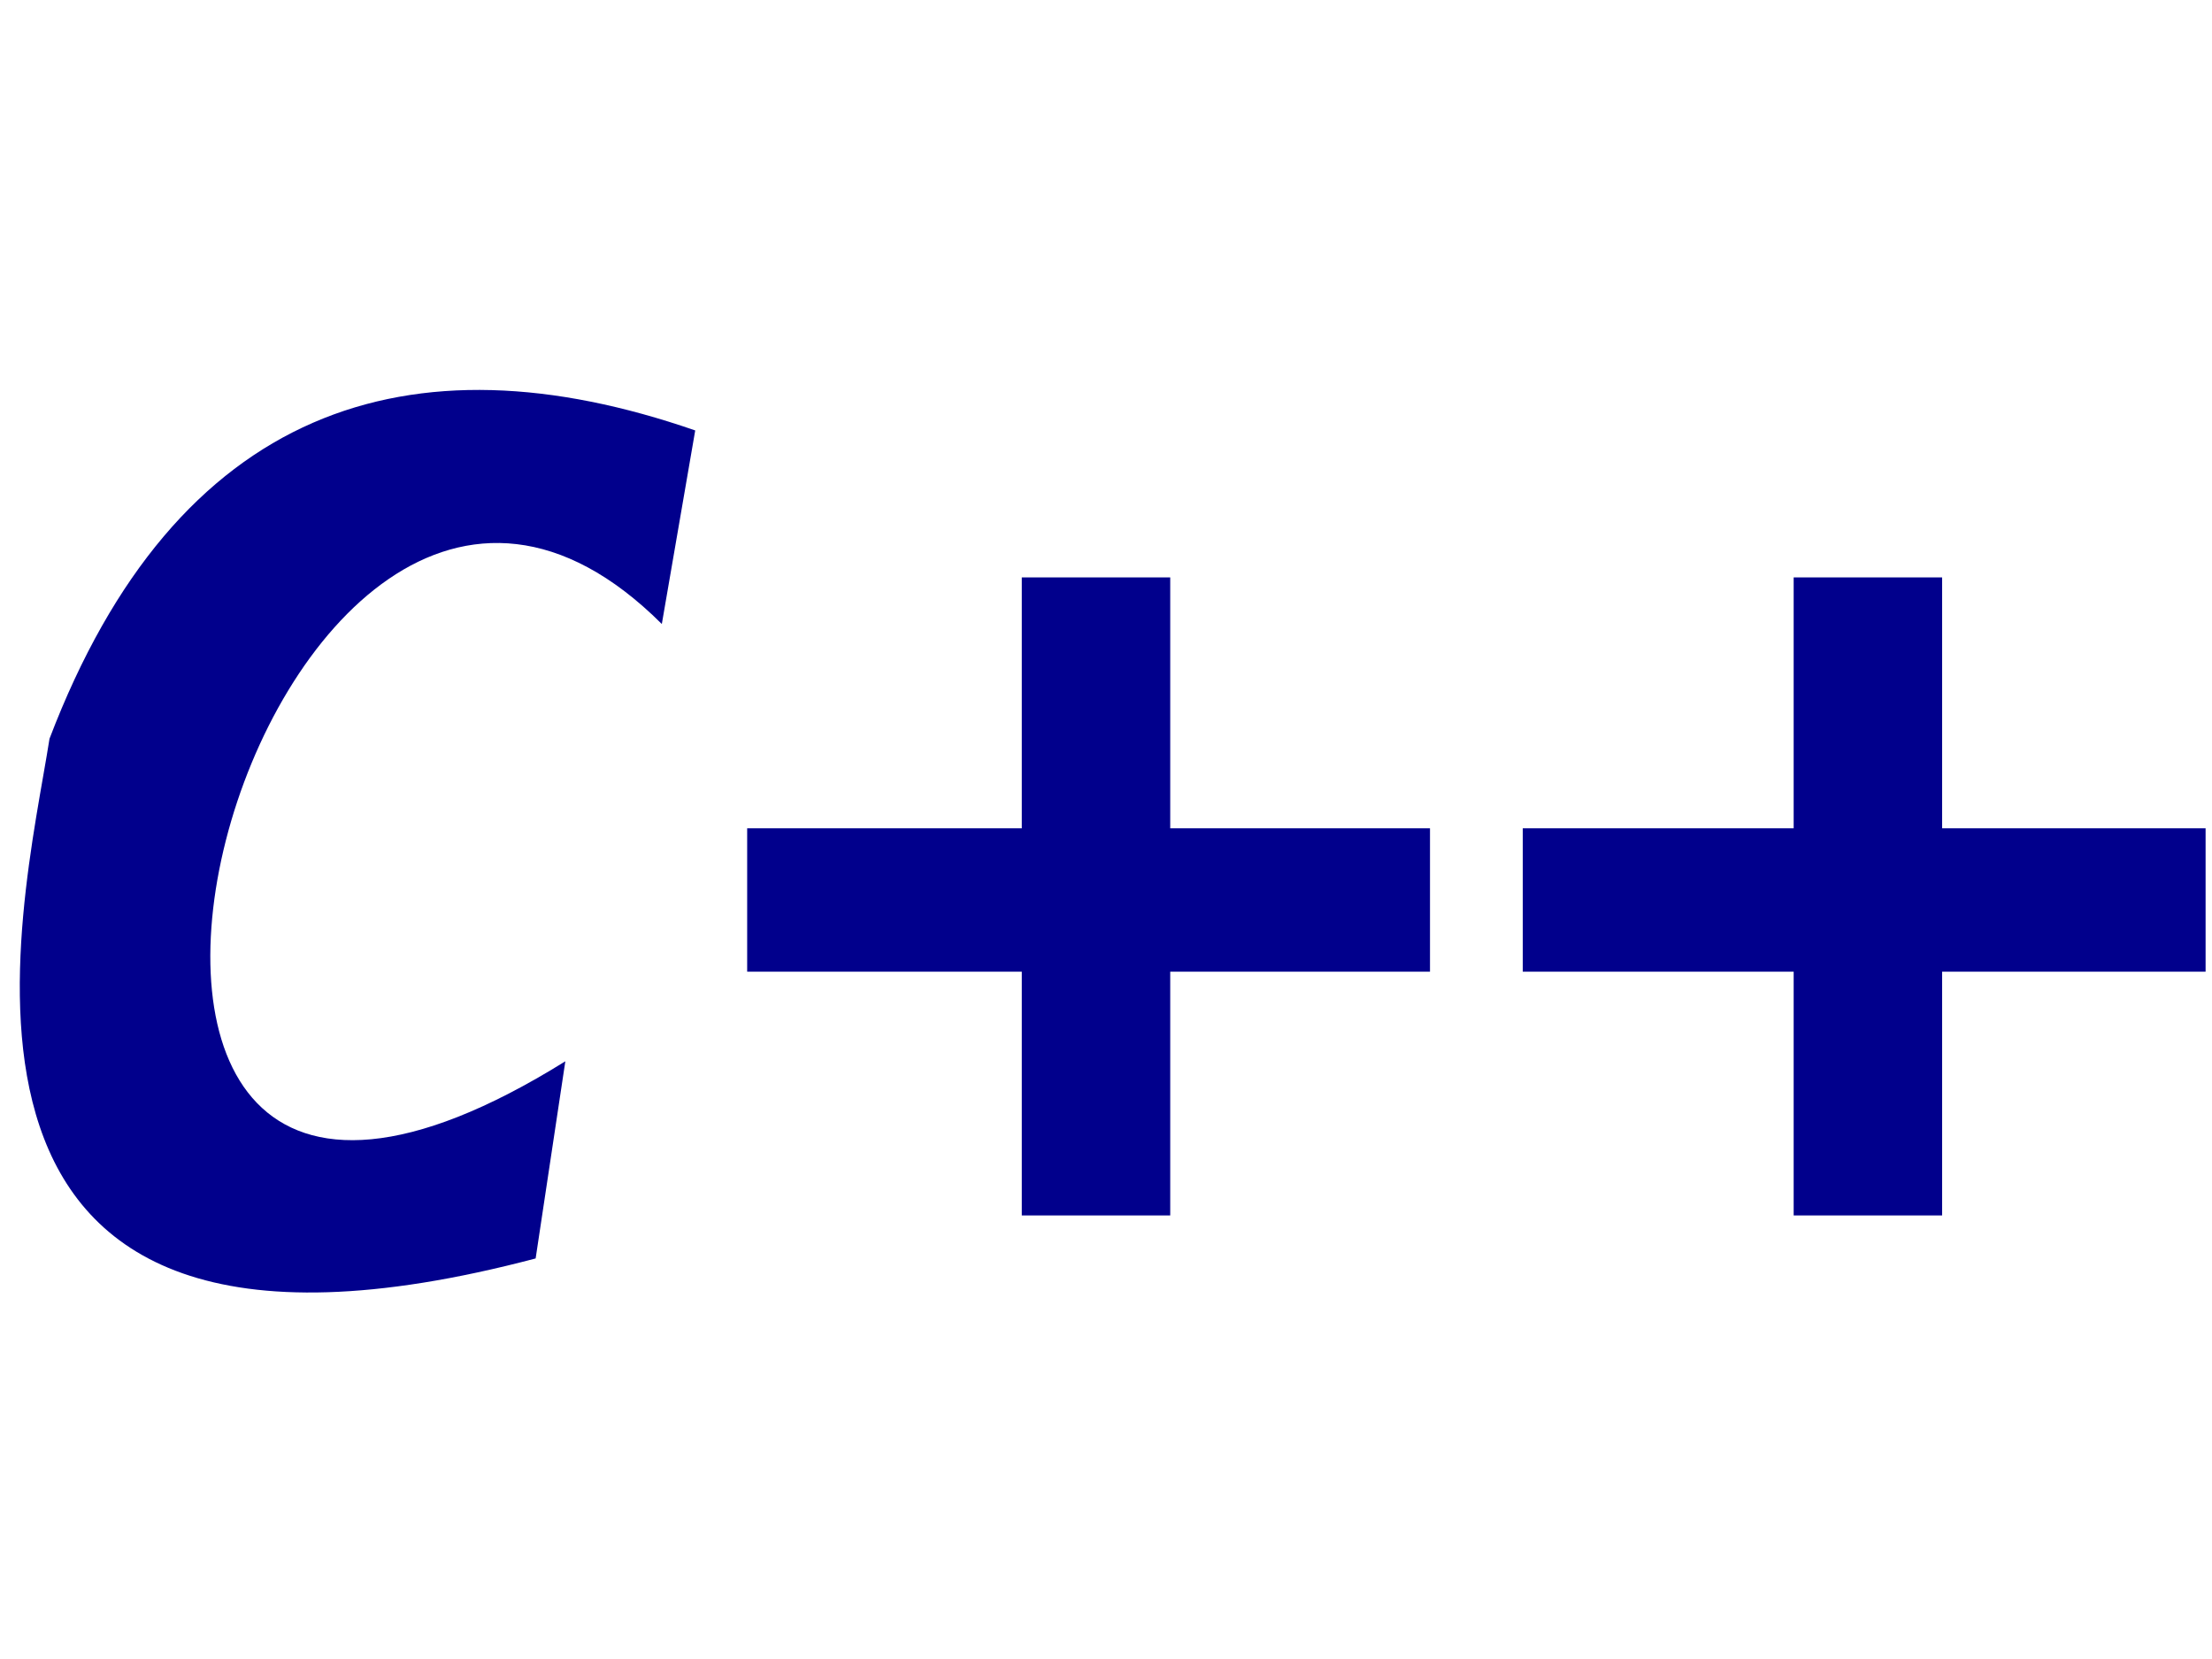
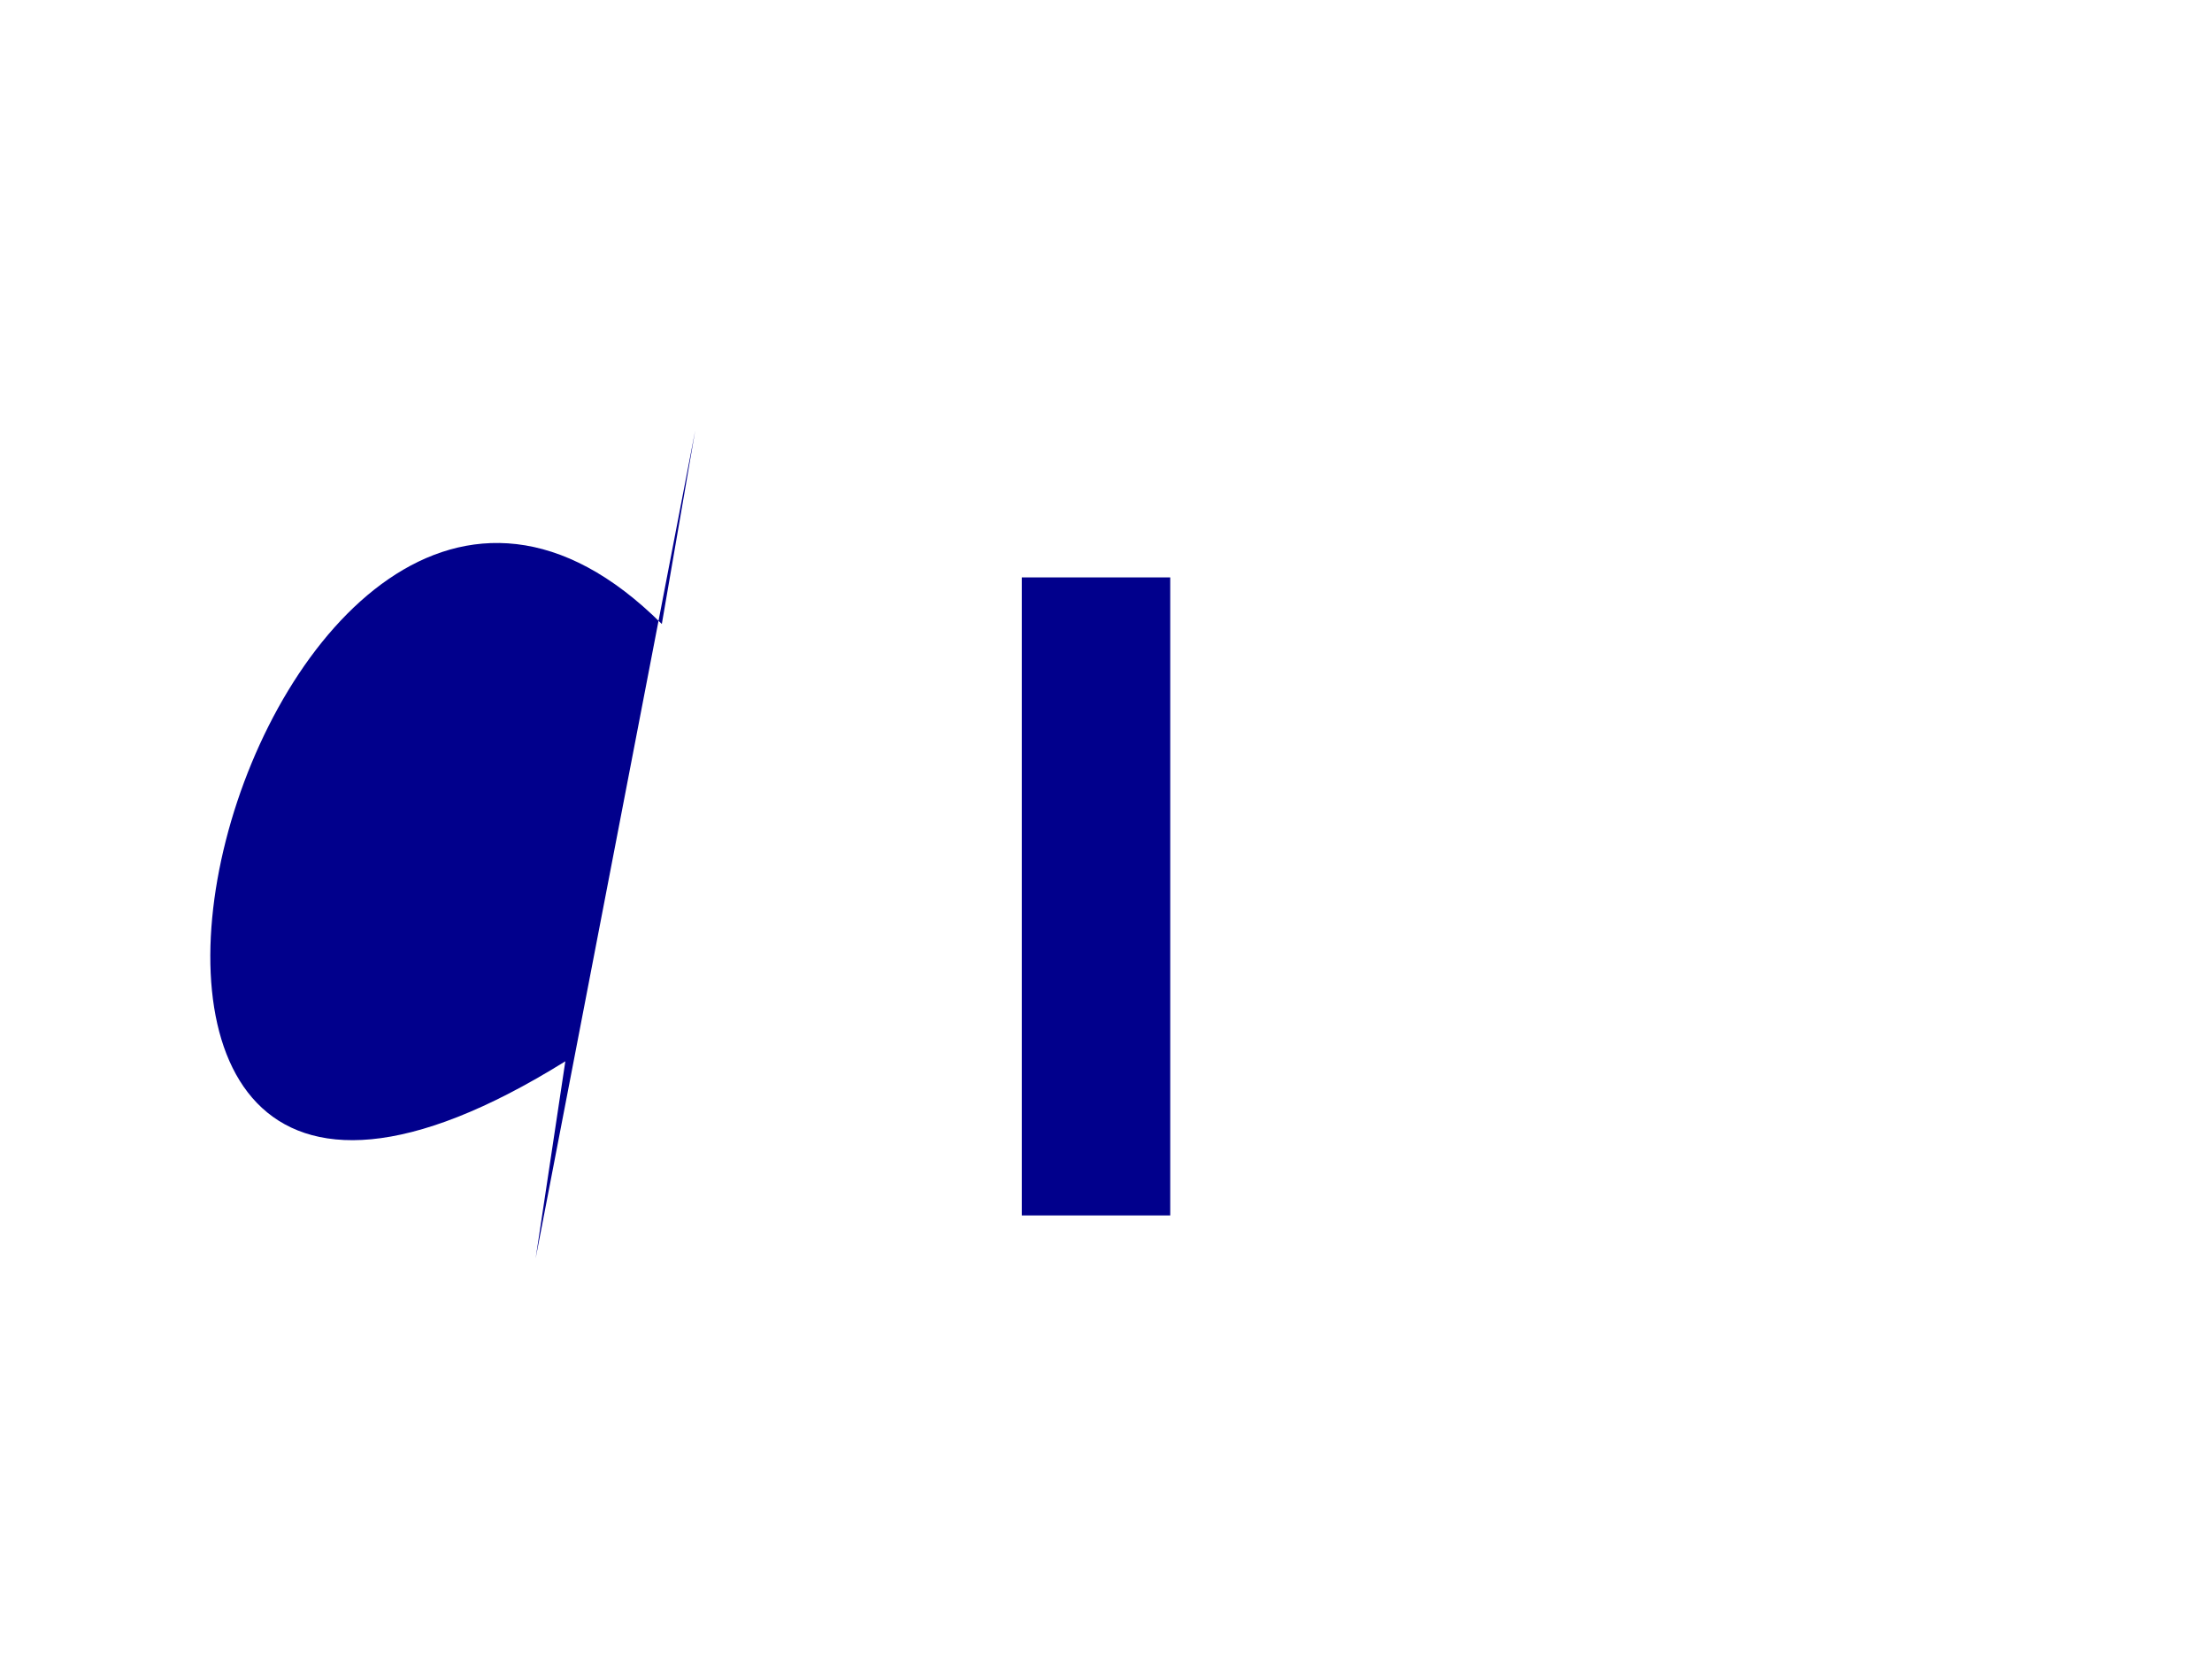
<svg xmlns="http://www.w3.org/2000/svg" xmlns:ns1="http://www.inkscape.org/namespaces/inkscape" xmlns:ns2="http://sodipodi.sourceforge.net/DTD/sodipodi-0.dtd" width="640px" height="480px" id="svg3845" version="1.1" ns1:version="0.48.3.1 r9886" ns2:docname="Neues Dokument 8">
  <defs id="defs3847" />
  <ns2:namedview id="base" pagecolor="#ffffff" bordercolor="#666666" borderopacity="1.0" ns1:pageopacity="0.0" ns1:pageshadow="2" ns1:zoom="0.77472527" ns1:cx="320" ns1:cy="240" ns1:current-layer="layer1" ns1:document-units="px" showgrid="false" ns1:window-width="1400" ns1:window-height="943" ns1:window-x="-4" ns1:window-y="-4" ns1:window-maximized="1" />
  <g id="layer1" ns1:label="Layer 1" ns1:groupmode="layer">
    <rect style="fill:#01008c;fill-opacity:1;fill-rule:nonzero;stroke:none" id="rect3009" width="42.948" height="184.602" x="295.634" y="167.06" />
-     <rect style="fill:#01008c;fill-opacity:1;fill-rule:nonzero;stroke:none" id="rect3009-1" width="42.948" height="184.602" x="518.964" y="167.06" />
-     <rect style="fill:#01008c;fill-opacity:1;fill-rule:nonzero;stroke:none" id="rect3009-1-7" width="41.484" height="197.562" x="-281.14" y="216.18" transform="matrix(0,-1,1,0,0,0)" />
-     <rect style="fill:#01008c;fill-opacity:1;fill-rule:nonzero;stroke:none" id="rect3009-1-7-4" width="41.484" height="197.562" x="-281.14" y="440.584" transform="matrix(0,-1,1,0,0,0)" />
-     <path style="fill:#01008c;fill-opacity:1;stroke:none" d="m 201.148,124.54 -9.663,56.003 C 75.484,64.834 -19.585,421.093 163.568,307.067 l -8.59,57.04 C -32.466,413.638 6.654,262.884 14.323,213.73 51.012,117.545 118.562,95.908 201.148,124.54 z" id="path3843" ns1:connector-curvature="0" ns2:nodetypes="cccccc" />
+     <path style="fill:#01008c;fill-opacity:1;stroke:none" d="m 201.148,124.54 -9.663,56.003 C 75.484,64.834 -19.585,421.093 163.568,307.067 l -8.59,57.04 z" id="path3843" ns1:connector-curvature="0" ns2:nodetypes="cccccc" />
  </g>
</svg>